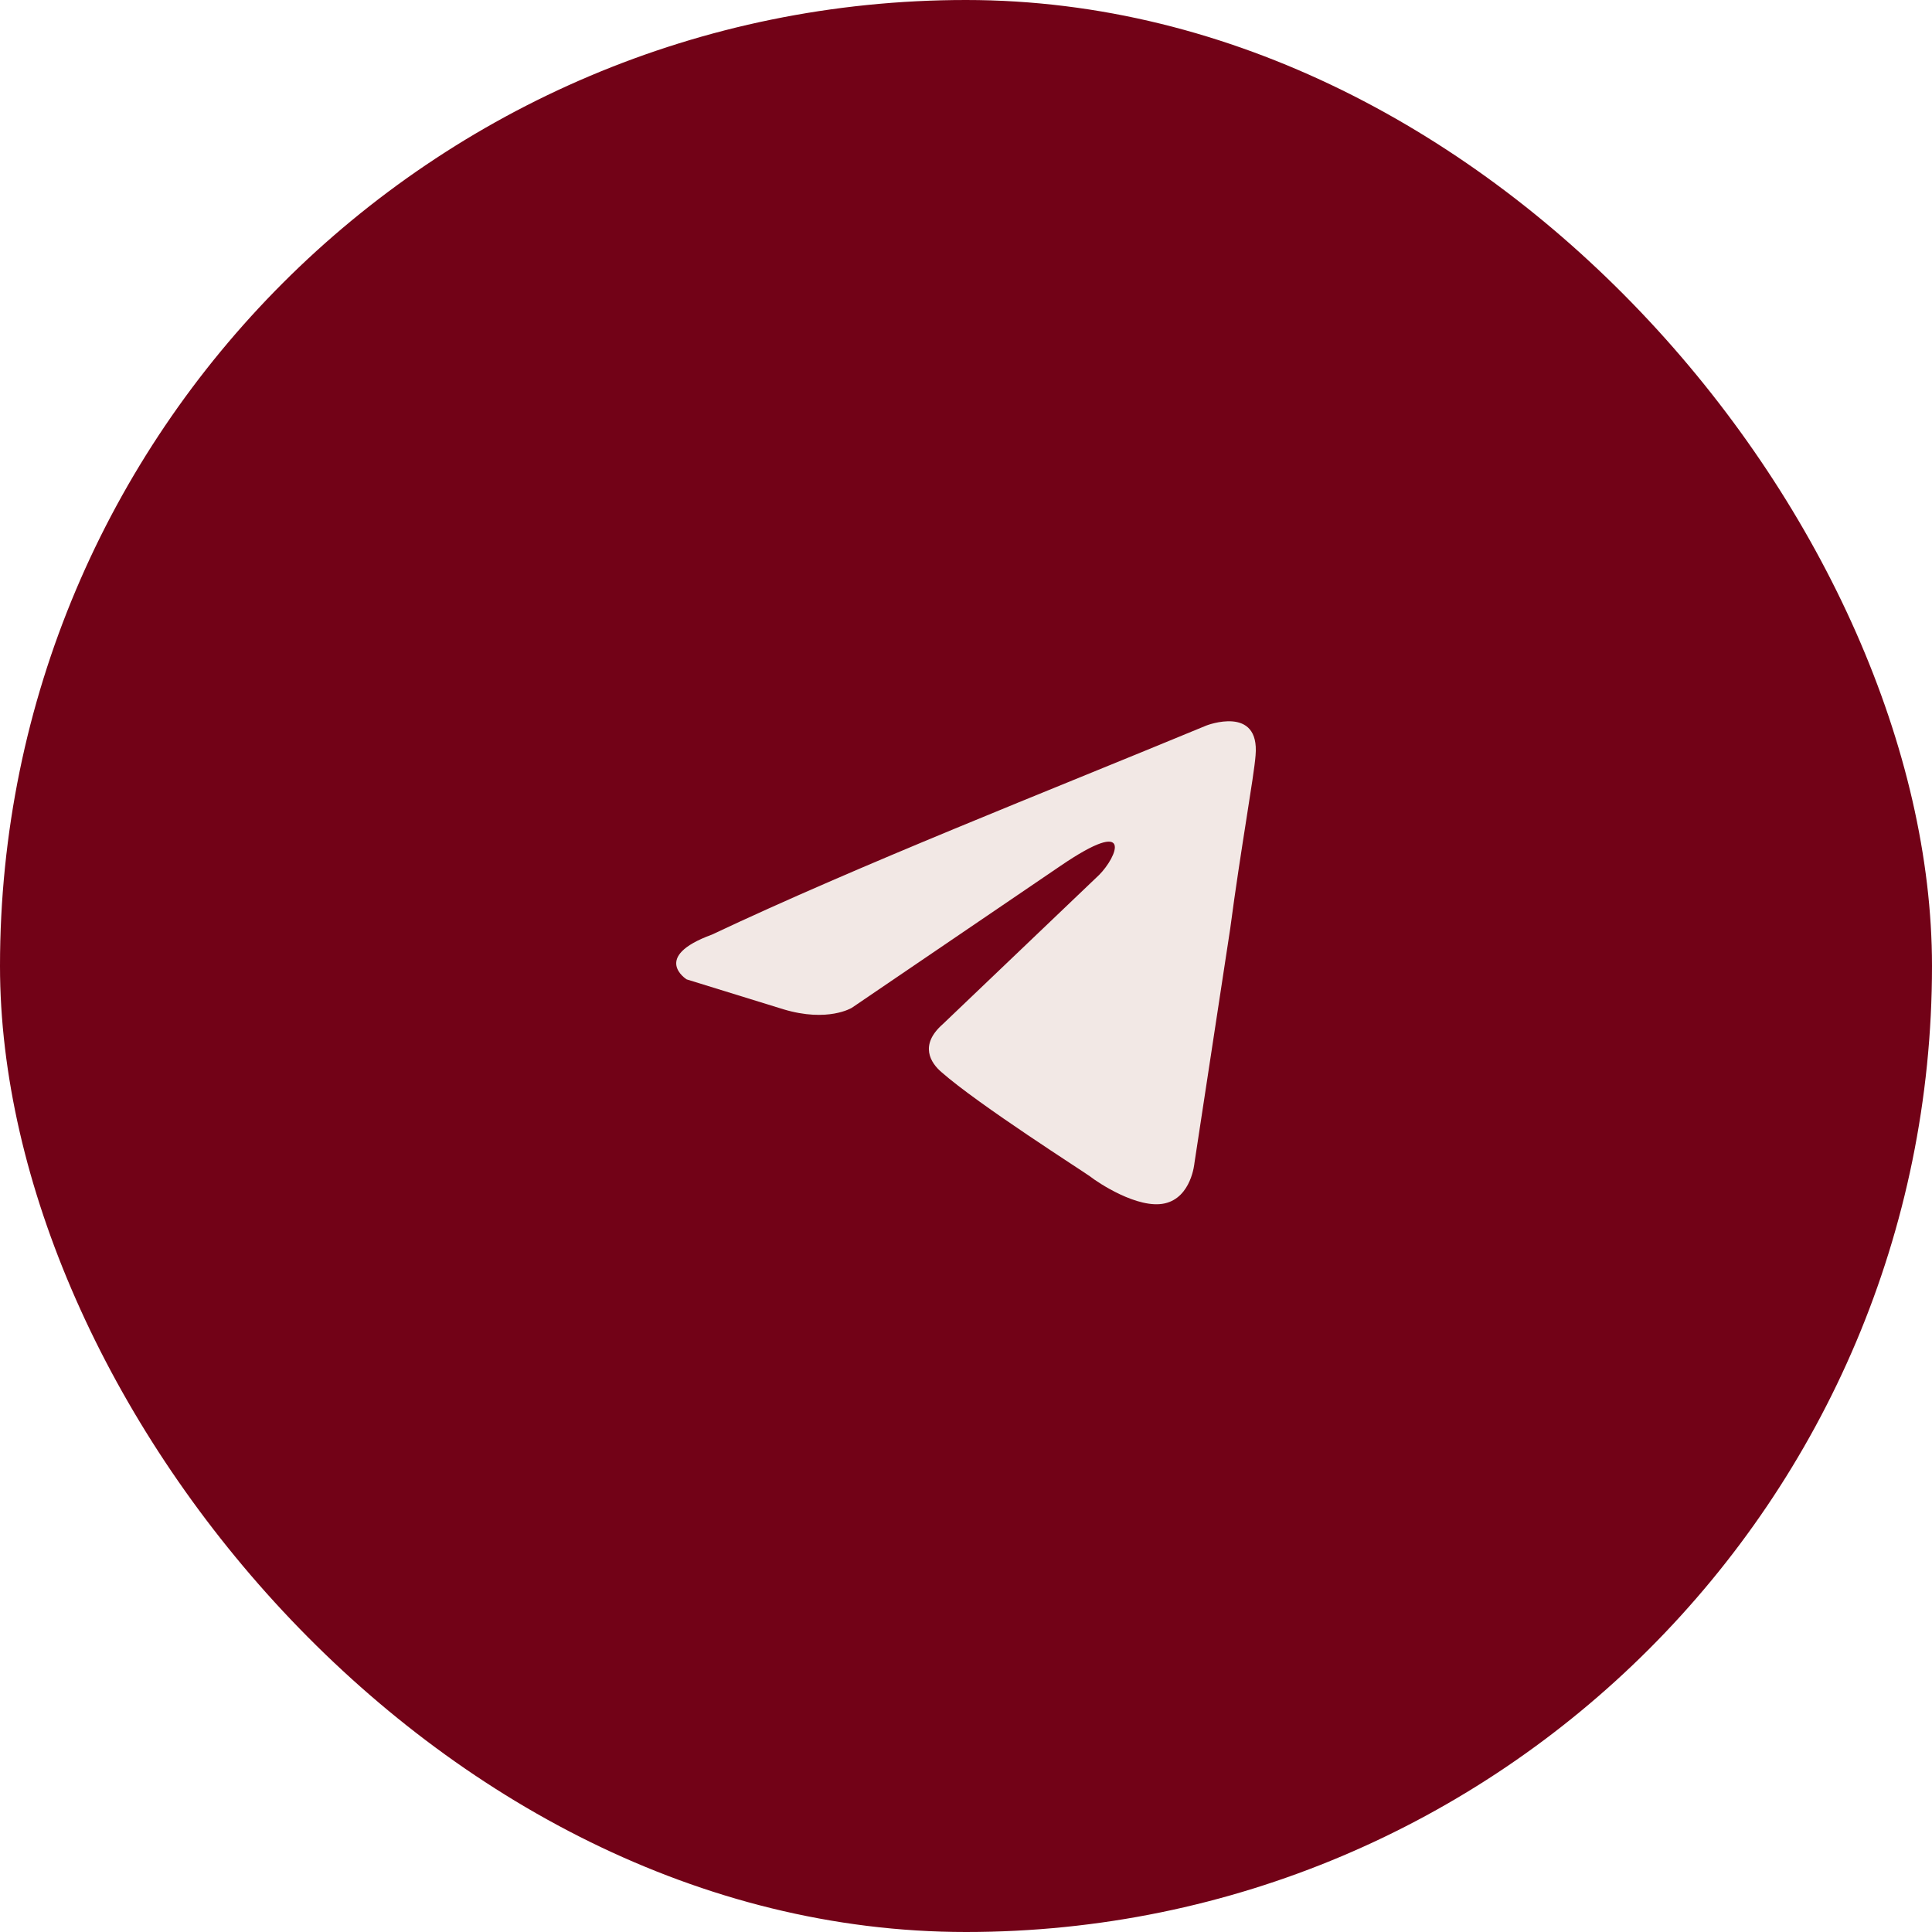
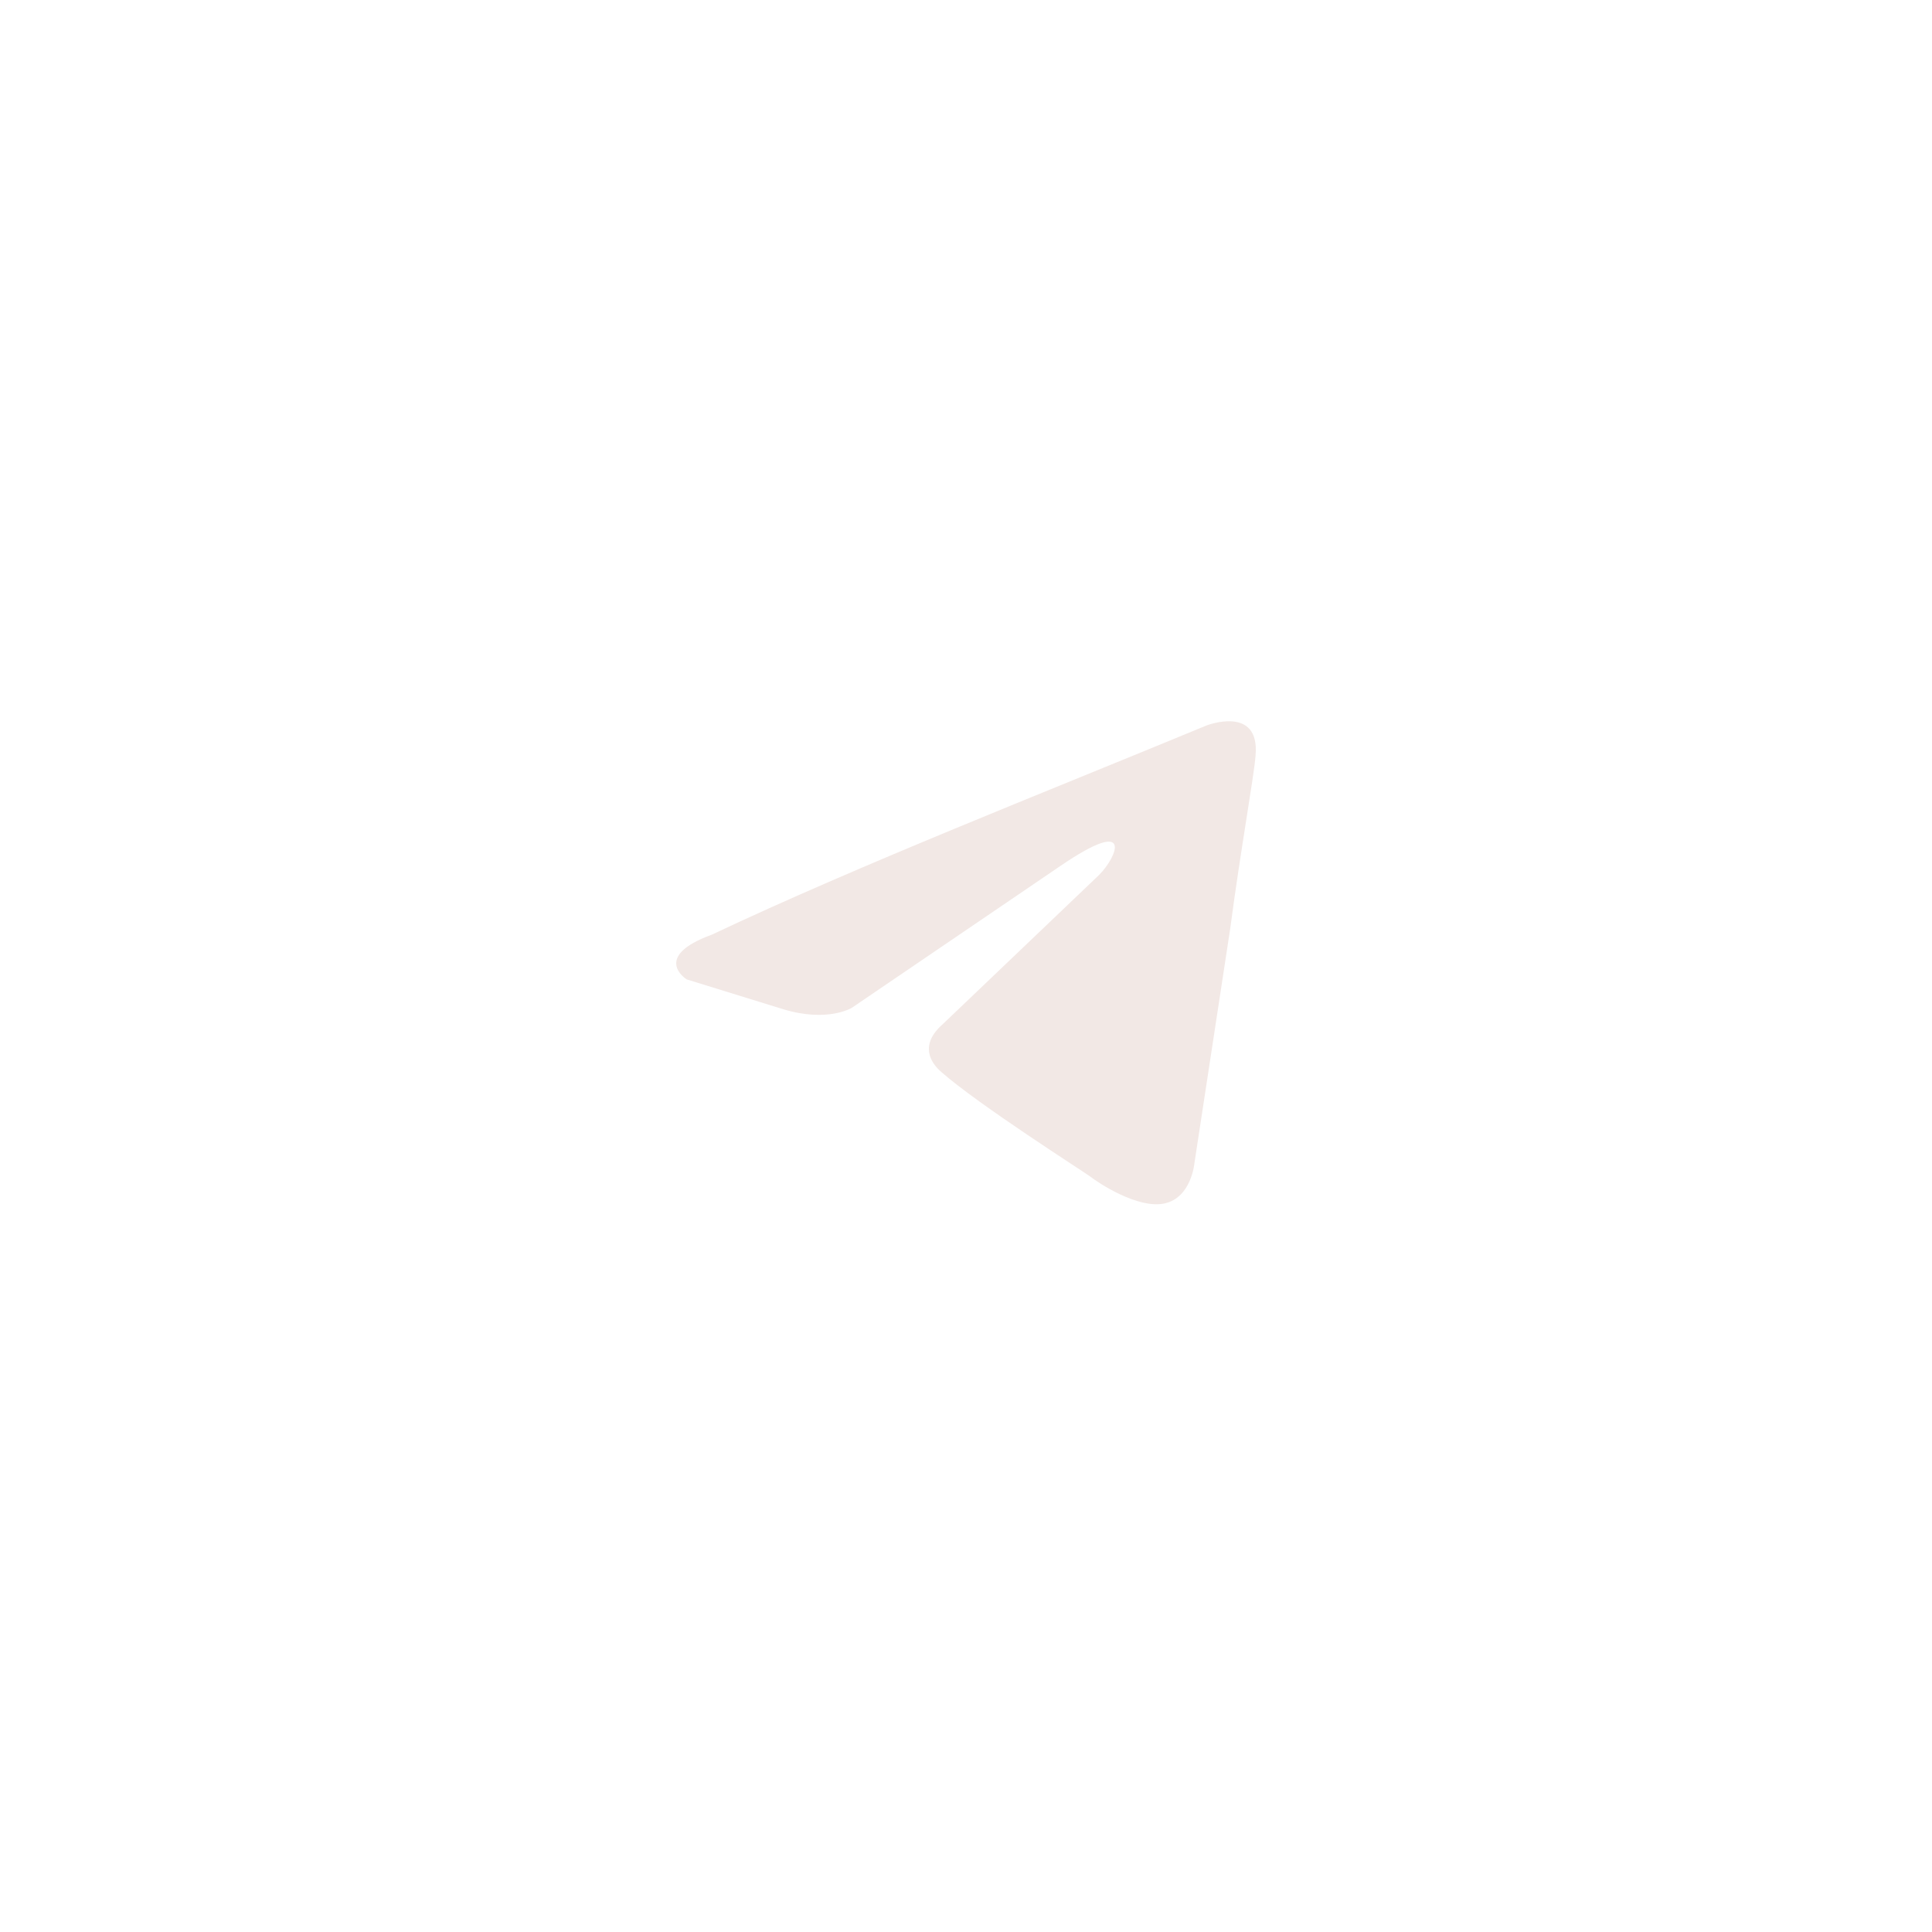
<svg xmlns="http://www.w3.org/2000/svg" width="25" height="25" viewBox="0 0 25 25" fill="none">
-   <rect width="25" height="25" rx="12.5" fill="#720217" />
  <path d="M15.611 9.388C15.611 9.388 16.304 9.118 16.247 9.775C16.227 10.045 16.054 10.992 15.919 12.016L15.456 15.05C15.456 15.05 15.418 15.495 15.071 15.572C14.724 15.649 14.204 15.301 14.107 15.224C14.03 15.166 12.662 14.296 12.18 13.871C12.045 13.755 11.891 13.524 12.199 13.253L14.223 11.321C14.454 11.089 14.685 10.548 13.722 11.205L11.024 13.04C11.024 13.04 10.715 13.234 10.137 13.06L8.885 12.673C8.885 12.673 8.422 12.383 9.212 12.094C11.139 11.185 13.51 10.258 15.611 9.388Z" fill="#F2E8E5" />
</svg>